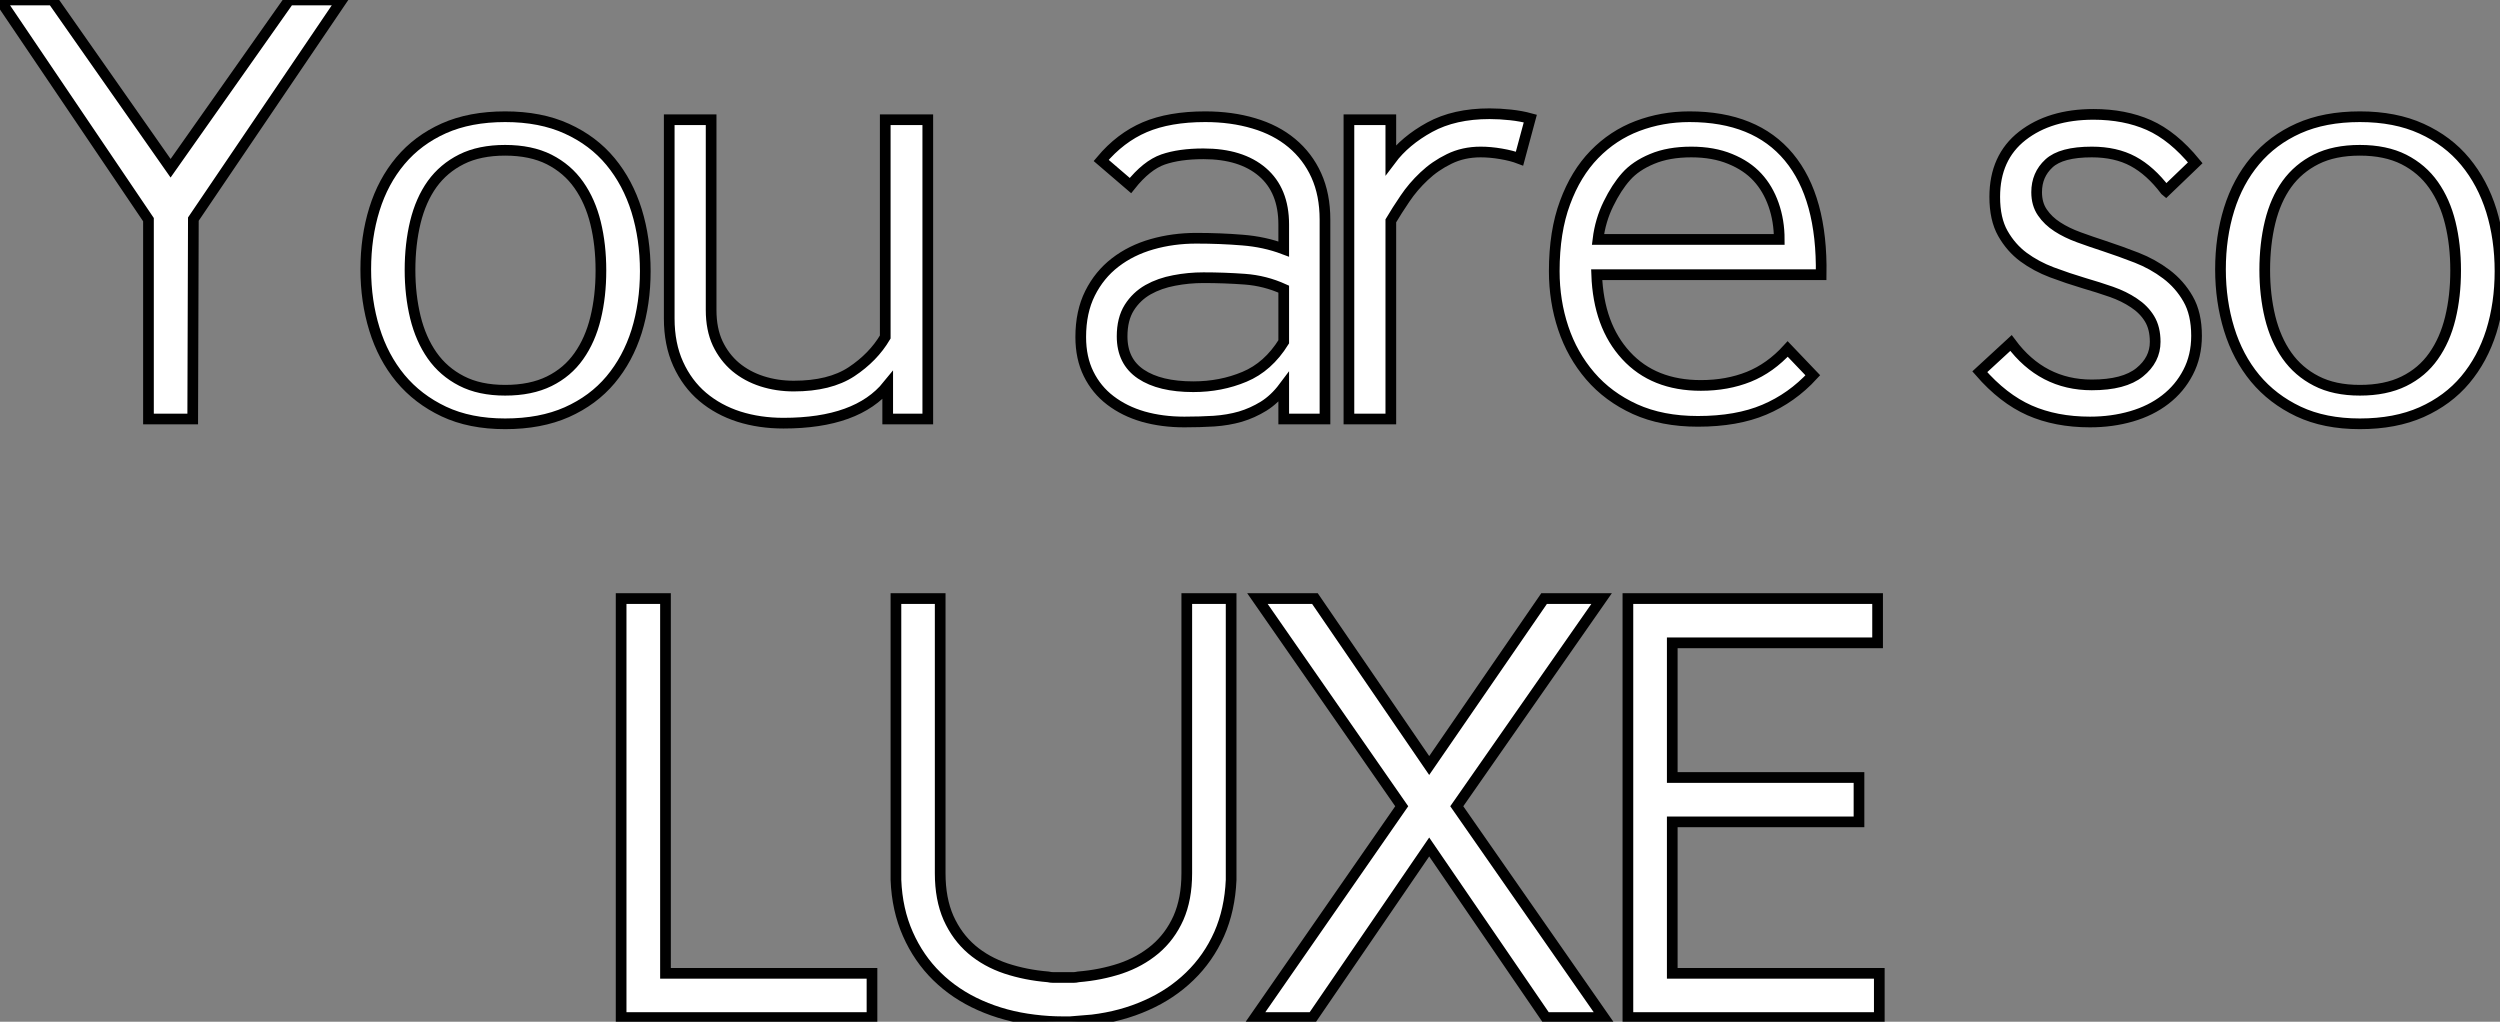
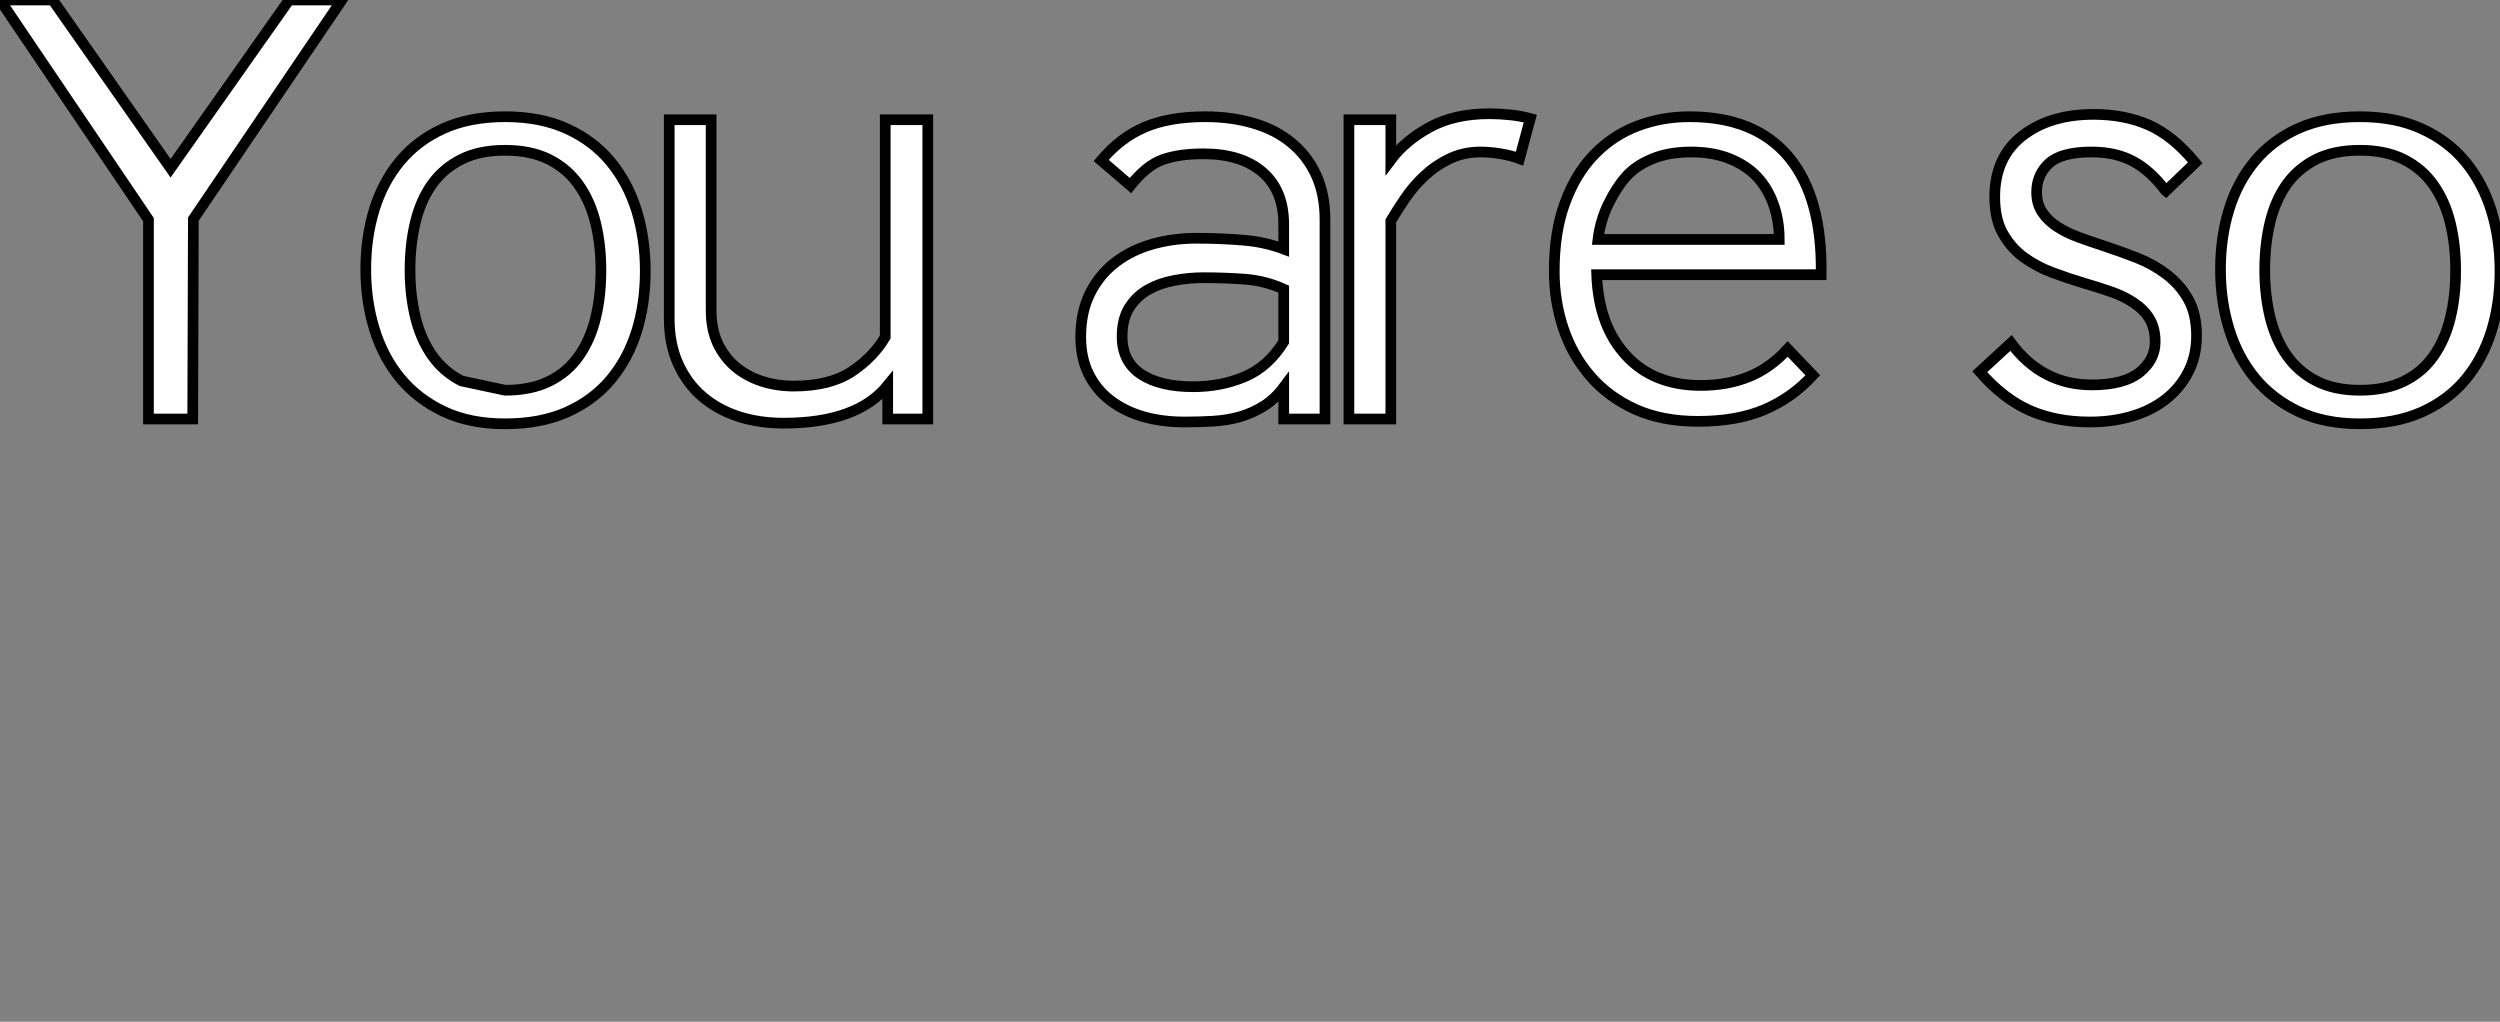
<svg xmlns="http://www.w3.org/2000/svg" viewBox="1.12 -39.2 233.89 95.59">
  <rect x="1.12" y="-39.2" width="233.89" height="95.59" fill="#808080" stroke="none" />
-   <path d="M6.05-39.20L17.08-23.46L28.17-39.20L33.10-39.20L19.21-18.70L19.15 0L15.01 0L15.01-18.65L1.12-39.20L6.05-39.20ZM57.34-13.89L57.34-13.89Q57.34-16.30 56.84-18.34Q56.34-20.38 55.27-21.90Q54.21-23.41 52.50-24.28Q50.79-25.14 48.38-25.14L48.38-25.14Q45.98-25.14 44.30-24.30Q42.62-23.46 41.55-21.98Q40.49-20.50 39.98-18.42Q39.48-16.35 39.48-13.94L39.48-13.94Q39.48-11.59 39.98-9.52Q40.49-7.45 41.55-5.94Q42.62-4.42 44.30-3.56Q45.98-2.69 48.38-2.69L48.38-2.69Q50.79-2.69 52.50-3.53Q54.21-4.37 55.27-5.88Q56.34-7.39 56.84-9.44Q57.34-11.48 57.34-13.89ZM61.49-13.83L61.49-13.83Q61.49-10.81 60.68-8.20Q59.86-5.60 58.24-3.67Q56.62-1.74 54.15-0.64Q51.69 0.45 48.38 0.45L48.38 0.45Q45.08 0.45 42.64-0.70Q40.21-1.85 38.58-3.81Q36.96-5.77 36.15-8.40Q35.34-11.03 35.34-14L35.34-14Q35.34-17.02 36.15-19.63Q36.96-22.23 38.58-24.16Q40.21-26.10 42.64-27.19Q45.08-28.28 48.38-28.28L48.38-28.28Q51.69-28.28 54.15-27.16Q56.62-26.04 58.24-24.08Q59.86-22.12 60.68-19.49Q61.49-16.86 61.49-13.83ZM63.73-28L67.65-28L67.65-10.19Q67.65-8.40 68.26-7.08Q68.88-5.77 69.94-4.87Q71.01-3.98 72.41-3.53Q73.81-3.08 75.38-3.08L75.38-3.08Q78.74-3.08 80.78-4.42Q82.82-5.77 83.94-7.67L83.94-7.67L83.94-28L87.92-28L87.92 0L84.17 0L84.17-3.14Q81.31 0.39 74.42 0.39L74.42 0.39Q72.18 0.39 70.25-0.22Q68.32-0.84 66.86-2.07Q65.41-3.30 64.57-5.15Q63.73-7 63.73-9.41L63.73-9.41L63.73-28Z" fill="white" stroke="black" transform="scale(1,1)" />
+   <path d="M6.05-39.20L17.08-23.46L28.17-39.20L33.10-39.20L19.21-18.70L19.15 0L15.01 0L15.01-18.65L1.12-39.20L6.05-39.20ZM57.34-13.89L57.34-13.89Q57.34-16.30 56.84-18.34Q56.34-20.38 55.27-21.90Q54.21-23.41 52.50-24.28Q50.79-25.14 48.38-25.14L48.38-25.14Q45.98-25.14 44.30-24.30Q42.62-23.46 41.55-21.98Q40.49-20.50 39.98-18.42Q39.48-16.35 39.48-13.94L39.48-13.94Q39.48-11.59 39.98-9.52Q40.49-7.45 41.55-5.94Q42.62-4.42 44.30-3.56L48.38-2.69Q50.79-2.69 52.50-3.53Q54.21-4.37 55.27-5.88Q56.34-7.39 56.84-9.44Q57.34-11.48 57.34-13.89ZM61.49-13.83L61.49-13.83Q61.49-10.81 60.68-8.20Q59.86-5.60 58.24-3.67Q56.62-1.74 54.15-0.64Q51.69 0.45 48.38 0.45L48.38 0.45Q45.08 0.45 42.64-0.70Q40.21-1.85 38.58-3.81Q36.96-5.77 36.15-8.40Q35.34-11.03 35.34-14L35.34-14Q35.34-17.02 36.15-19.63Q36.96-22.23 38.58-24.16Q40.21-26.10 42.64-27.19Q45.08-28.28 48.38-28.28L48.38-28.28Q51.69-28.28 54.15-27.16Q56.62-26.04 58.24-24.08Q59.86-22.12 60.68-19.49Q61.49-16.86 61.49-13.83ZM63.73-28L67.65-28L67.65-10.19Q67.65-8.40 68.26-7.08Q68.88-5.77 69.94-4.87Q71.01-3.98 72.41-3.53Q73.81-3.08 75.38-3.08L75.38-3.08Q78.74-3.08 80.78-4.42Q82.82-5.77 83.94-7.67L83.94-7.67L83.94-28L87.92-28L87.92 0L84.17 0L84.17-3.14Q81.31 0.39 74.42 0.39L74.42 0.39Q72.18 0.39 70.25-0.22Q68.32-0.84 66.86-2.07Q65.41-3.30 64.57-5.15Q63.73-7 63.73-9.41L63.73-9.41L63.73-28Z" fill="white" stroke="black" transform="scale(1,1)" />
  <path d="M121.22-7.22L121.22-12.15Q119.48-12.94 117.58-13.08Q115.67-13.22 113.71-13.22L113.71-13.22Q112.31-13.22 110.97-12.96Q109.62-12.71 108.53-12.10Q107.44-11.48 106.77-10.42Q106.10-9.35 106.10-7.73L106.10-7.73Q106.10-5.38 107.86-4.20Q109.62-3.02 112.76-3.02L112.76-3.02Q115.34-3.02 117.55-3.95Q119.76-4.87 121.22-7.22L121.22-7.22ZM125.08 0L121.22 0L121.22-2.97Q120.38-1.85 119.34-1.20Q118.30-0.56 117.16-0.22Q116.01 0.11 114.69 0.20Q113.38 0.28 111.92 0.28L111.92 0.28Q109.85 0.28 108.08-0.22Q106.32-0.73 105.00-1.74Q103.69-2.74 102.96-4.23Q102.23-5.71 102.23-7.67L102.23-7.67Q102.23-10.02 103.10-11.76Q103.97-13.50 105.45-14.64Q106.94-15.79 108.90-16.35Q110.86-16.91 113.04-16.91L113.04-16.91Q115.28-16.91 117.35-16.74Q119.42-16.58 121.22-15.90L121.22-15.90L121.22-18.20Q121.22-21.39 119.23-23.10Q117.24-24.81 113.71-24.81L113.71-24.81Q111.47-24.81 109.93-24.28Q108.39-23.74 106.88-21.84L106.88-21.84L104.14-24.19Q105.93-26.32 108.22-27.30Q110.52-28.28 113.88-28.28L113.88-28.28Q116.34-28.28 118.42-27.66Q120.49-27.05 121.97-25.82Q123.46-24.58 124.27-22.79Q125.08-21 125.08-18.65L125.08-18.65L125.08 0ZM144.29-28.11L143.28-24.36Q142.55-24.64 141.54-24.81Q140.54-24.98 139.64-24.98L139.64-24.98Q138.02-24.98 136.70-24.33Q135.38-23.69 134.35-22.71Q133.31-21.73 132.56-20.61Q131.80-19.49 131.24-18.54L131.24-18.54L131.24 0L127.32 0L127.32-28L131.24-28L131.24-24.25Q132.58-26.04 134.88-27.30Q137.18-28.56 140.48-28.56L140.48-28.56Q141.43-28.56 142.44-28.45Q143.45-28.34 144.29-28.11L144.29-28.11ZM168.37-6.55L170.72-4.09Q168.76-1.96 166.18-0.87Q163.61 0.22 159.97 0.22L159.97 0.22Q156.61 0.22 154.09-0.92Q151.57-2.07 149.89-4.03Q148.21-5.99 147.37-8.51Q146.53-11.03 146.53-13.83L146.53-13.83Q146.53-17.53 147.54-20.24Q148.54-22.96 150.28-24.75Q152.02-26.54 154.31-27.41Q156.61-28.28 159.18-28.28L159.18-28.28Q165.34-28.28 168.48-24.50Q171.62-20.72 171.50-13.50L171.50-13.50L150.50-13.50Q150.67-8.74 153.25-5.94Q155.82-3.14 160.25-3.14L160.25-3.14Q162.71-3.14 164.73-3.95Q166.74-4.76 168.37-6.55L168.37-6.55ZM150.62-16.80L167.58-16.80Q167.58-18.54 167.05-20.05Q166.52-21.56 165.54-22.62Q164.56-23.69 162.99-24.33Q161.42-24.98 159.35-24.98L159.35-24.98Q157.22-24.98 155.68-24.33Q154.14-23.69 153.25-22.68Q152.35-21.67 151.60-20.13Q150.84-18.59 150.62-16.80L150.62-16.80Z" fill="white" stroke="black" transform="scale(1,1)" />
  <path d="M203.76-21.34L203.70-21.39Q202.30-23.24 200.68-24.11Q199.06-24.98 196.82-24.98L196.82-24.98Q193.96-24.98 192.81-23.91Q191.66-22.85 191.66-21.22L191.66-21.22Q191.66-20.10 192.20-19.32Q192.73-18.54 193.60-17.98Q194.46-17.42 195.61-17.00Q196.76-16.58 197.99-16.18L197.99-16.18Q199.50-15.68 201.02-15.09Q202.53-14.50 203.79-13.55Q205.05-12.60 205.83-11.23Q206.62-9.86 206.62-7.78L206.62-7.78Q206.62-5.88 205.83-4.37Q205.05-2.86 203.70-1.82Q202.36-0.78 200.54-0.25Q198.72 0.28 196.65 0.28L196.65 0.28Q193.46 0.28 190.99-0.81Q188.53-1.90 186.34-4.42L186.34-4.42L189.26-7.11Q192.17-3.19 196.82-3.19L196.82-3.19Q199.84-3.19 201.30-4.37Q202.75-5.54 202.75-7.22L202.75-7.22Q202.75-8.51 202.22-9.38Q201.69-10.25 200.76-10.86Q199.84-11.48 198.64-11.90Q197.43-12.32 196.09-12.71L196.09-12.71Q194.58-13.16 193.09-13.72Q191.61-14.28 190.43-15.15Q189.26-16.02 188.50-17.36Q187.74-18.70 187.74-20.78L187.74-20.78Q187.74-24.47 190.32-26.49Q192.90-28.50 196.98-28.50L196.98-28.50Q199.90-28.50 202.16-27.50Q204.43-26.49 206.50-23.97L206.50-23.97L203.76-21.34ZM230.86-13.89L230.86-13.89Q230.86-16.30 230.36-18.34Q229.86-20.38 228.79-21.90Q227.73-23.41 226.02-24.28Q224.31-25.14 221.90-25.14L221.90-25.14Q219.50-25.14 217.82-24.30Q216.14-23.46 215.07-21.98Q214.01-20.50 213.50-18.42Q213.00-16.35 213.00-13.94L213.00-13.94Q213.00-11.59 213.50-9.52Q214.01-7.45 215.07-5.94Q216.14-4.42 217.82-3.56Q219.50-2.69 221.90-2.69L221.90-2.69Q224.31-2.69 226.02-3.53Q227.73-4.37 228.79-5.88Q229.86-7.39 230.36-9.44Q230.86-11.48 230.86-13.89ZM235.01-13.83L235.01-13.83Q235.01-10.81 234.20-8.20Q233.38-5.60 231.76-3.67Q230.14-1.74 227.67-0.64Q225.21 0.45 221.90 0.45L221.90 0.45Q218.60 0.45 216.16-0.70Q213.73-1.85 212.10-3.81Q210.48-5.77 209.67-8.40Q208.86-11.03 208.86-14L208.86-14Q208.86-17.02 209.67-19.63Q210.48-22.23 212.10-24.16Q213.73-26.10 216.16-27.19Q218.60-28.28 221.90-28.28L221.90-28.28Q225.21-28.28 227.67-27.16Q230.14-26.04 231.76-24.08Q233.38-22.12 234.20-19.49Q235.01-16.86 235.01-13.83Z" fill="white" stroke="black" transform="scale(1,1)" />
-   <path d="M82.70 56L59.23 56L59.23 16.80L63.38 16.80L63.38 51.86L82.70 51.86L82.70 56ZM100.67 56.39L100.56 56.39Q99.22 56.39 97.87 56.22L97.87 56.22Q95.13 55.89 92.80 54.85Q90.48 53.82 88.77 52.14Q87.06 50.46 86.06 48.19Q85.05 45.92 84.94 43.12L84.94 43.12L84.94 42.45L84.94 16.80L89.08 16.80L89.08 42.50Q89.08 44.91 89.86 46.68Q90.65 48.44 92.02 49.62Q93.39 50.79 95.24 51.41Q97.09 52.02 99.16 52.19L99.16 52.19Q99.44 52.25 99.66 52.25Q99.89 52.25 100.17 52.25L100.17 52.25L100.56 52.25L100.67 52.25L101.06 52.25Q101.34 52.25 101.54 52.25Q101.74 52.25 102.02 52.19L102.02 52.19Q104.09 52.02 105.94 51.41Q107.78 50.79 109.18 49.62Q110.58 48.44 111.37 46.68Q112.15 44.91 112.15 42.50L112.15 42.50L112.15 16.80L116.30 16.80L116.30 42.45L116.30 43.12Q116.18 45.92 115.18 48.19Q114.17 50.46 112.43 52.14Q110.70 53.82 108.37 54.85Q106.05 55.89 103.30 56.22L103.30 56.22L101.23 56.39L100.67 56.39ZM134.83 40.04L123.91 56L118.54 56L132.26 36.23L118.76 16.80L124.14 16.80L134.83 32.42L145.58 16.80L150.96 16.80L137.41 36.23L151.18 56L145.75 56L134.83 40.04ZM176.94 56L153.42 56L153.42 16.80L176.78 16.80L176.78 20.94L157.57 20.94L157.57 33.54L175.04 33.54L175.04 37.69L157.57 37.69L157.57 51.86L176.94 51.86L176.94 56Z" fill="white" stroke="black" transform="scale(1,1)" />
</svg>